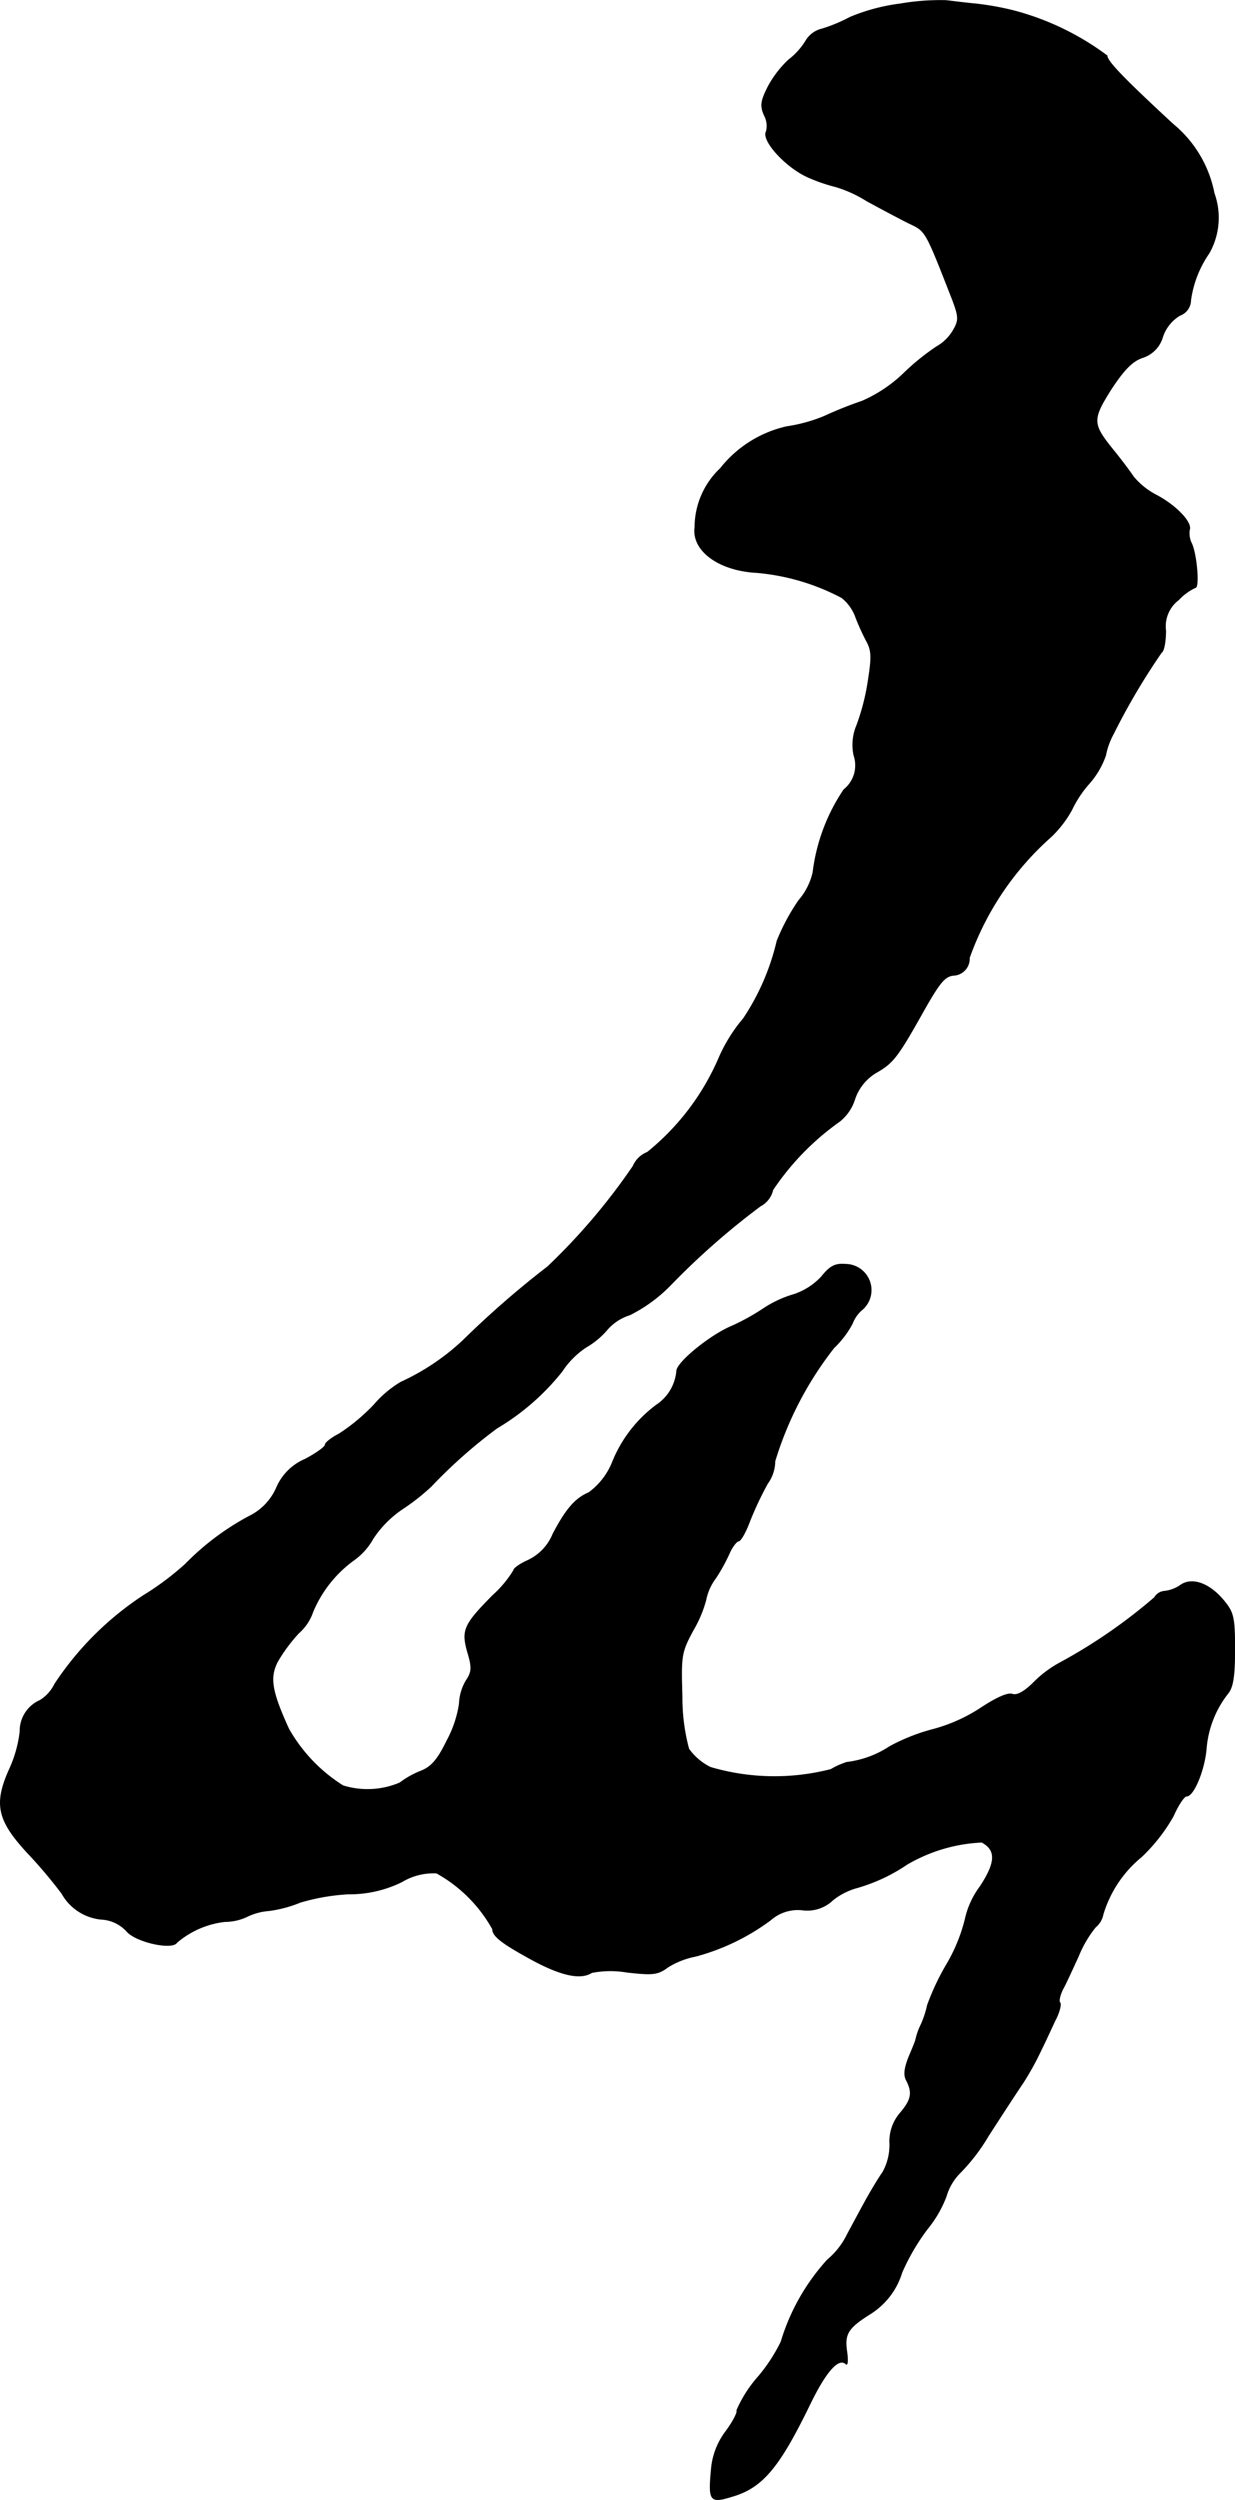
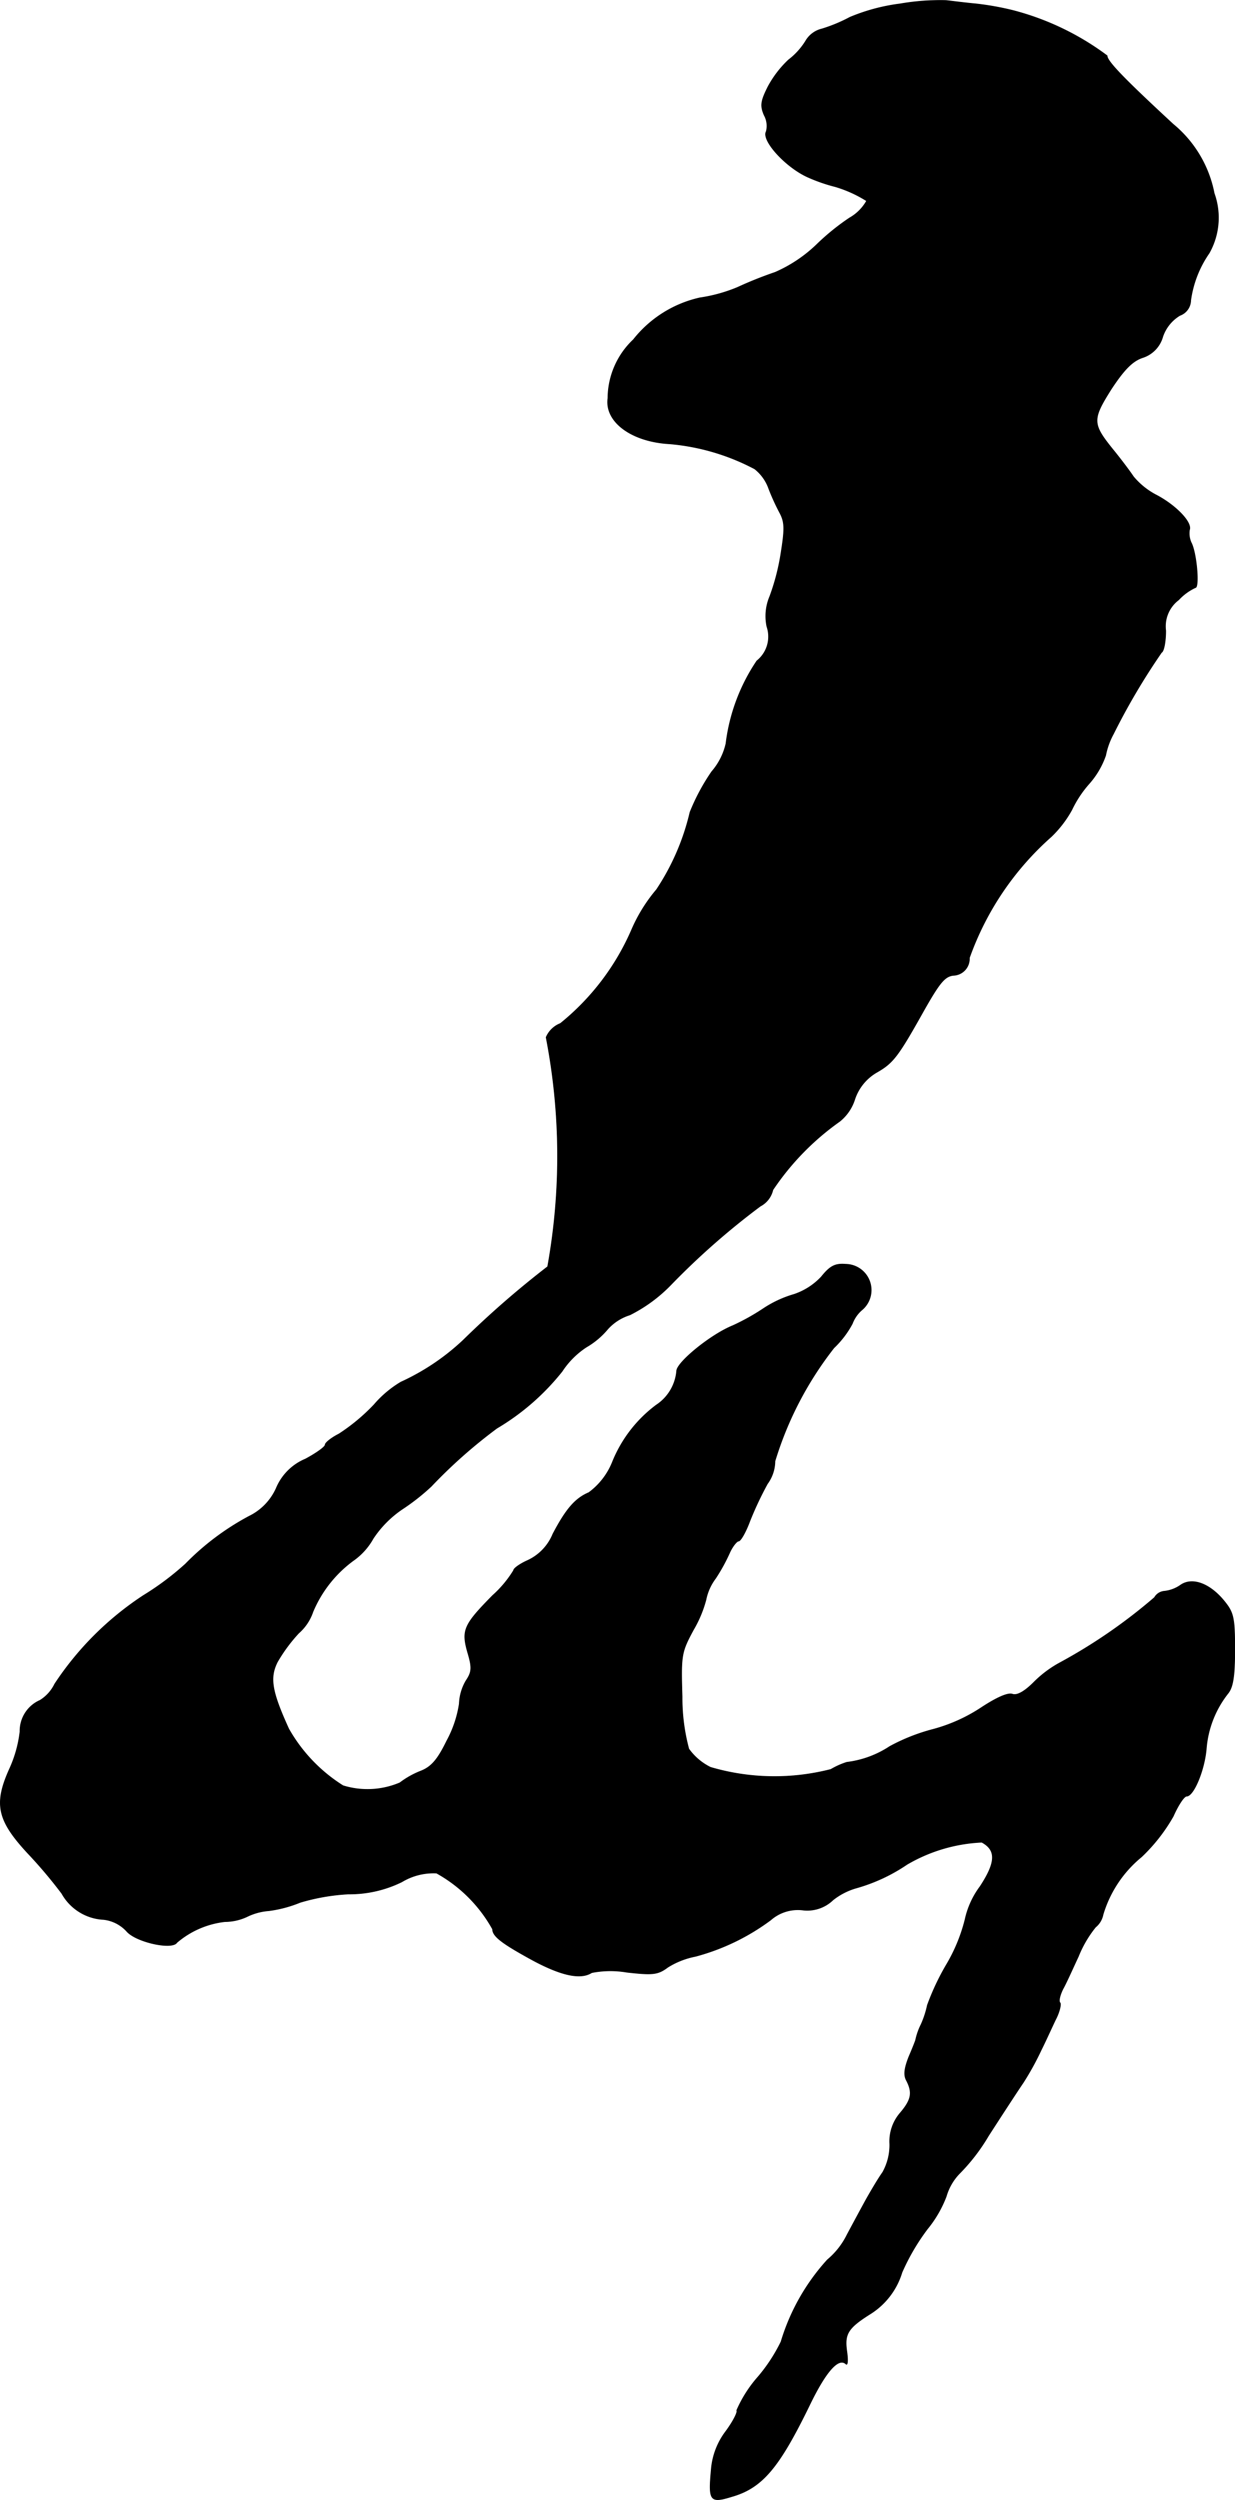
<svg xmlns="http://www.w3.org/2000/svg" version="1.1" width="6.311mm" height="12.774mm" viewBox="0 0 17.891 36.21">
  <defs>
    <style type="text/css">
      .a {
        stroke: #000;
        stroke-linecap: round;
        stroke-linejoin: round;
        stroke-width: 0.01px;
      }
    </style>
  </defs>
-   <path class="a" d="M13.04.055a2.791,2.791,0,0,0-.727.194A2.257,2.257,0,0,1,11.907.418a.371.371,0,0,0-.236.176,1.014,1.014,0,0,1-.248.273,1.524,1.524,0,0,0-.297.388c-.103.206-.115.273-.055.412a.322.322,0,0,1,.03.236c-.073.127.279.515.6.66a2.446,2.446,0,0,0,.4.139,1.817,1.817,0,0,1,.454.206c.2.109.472.254.606.321.254.121.236.085.636,1.108.091.242.097.297.018.436a.652.652,0,0,1-.248.248,3.395,3.395,0,0,0-.472.382,2.039,2.039,0,0,1-.606.406,5.678,5.678,0,0,0-.545.218,2.263,2.263,0,0,1-.545.151,1.699,1.699,0,0,0-.963.606,1.173,1.173,0,0,0-.369.848c-.048.339.339.63.896.66a3.221,3.221,0,0,1,1.23.363.631.631,0,0,1,.206.291,3.302,3.302,0,0,0,.164.357c.067.133.067.23.006.606a3.213,3.213,0,0,1-.157.594.73.73,0,0,0-.042.436.45.45,0,0,1-.145.497,2.734,2.734,0,0,0-.448,1.199.937.937,0,0,1-.206.406,3.004,3.004,0,0,0-.315.588,3.422,3.422,0,0,1-.485,1.121,2.318,2.318,0,0,0-.363.588,3.564,3.564,0,0,1-1.03,1.351.37.37,0,0,0-.206.2A9.022,9.022,0,0,1,7.934,18.346a13.584,13.584,0,0,0-1.224,1.066,3.339,3.339,0,0,1-.902.606,1.568,1.568,0,0,0-.388.327,2.797,2.797,0,0,1-.509.424c-.109.055-.2.127-.2.157s-.127.121-.285.206a.786.786,0,0,0-.424.424.828.828,0,0,1-.394.406,3.767,3.767,0,0,0-.921.691,4.049,4.049,0,0,1-.606.454A4.474,4.474,0,0,0,.793,24.391a.572.572,0,0,1-.212.236.484.484,0,0,0-.291.454,1.803,1.803,0,0,1-.151.539c-.23.509-.176.745.26,1.217a6.802,6.802,0,0,1,.497.588.734.734,0,0,0,.606.376.537.537,0,0,1,.333.17c.133.157.66.273.727.164a1.294,1.294,0,0,1,.697-.303.759.759,0,0,0,.321-.073.864.864,0,0,1,.315-.085,1.824,1.824,0,0,0,.454-.121,3.009,3.009,0,0,1,.697-.121,1.717,1.717,0,0,0,.775-.176.888.888,0,0,1,.503-.127,2.086,2.086,0,0,1,.812.812c0,.097.121.194.491.4.472.267.775.339.945.23a1.408,1.408,0,0,1,.509-.006c.376.042.448.036.594-.073a1.175,1.175,0,0,1,.4-.157,3.208,3.208,0,0,0,1.09-.527.597.597,0,0,1,.454-.145.535.535,0,0,0,.448-.145.975.975,0,0,1,.327-.17,2.525,2.525,0,0,0,.745-.345,2.351,2.351,0,0,1,1.084-.321c.212.115.206.291-.024.642a1.239,1.239,0,0,0-.218.478,2.431,2.431,0,0,1-.273.66,3.578,3.578,0,0,0-.273.581,1.364,1.364,0,0,1-.091.279.947.947,0,0,0-.079.224c0,.006-.042.115-.097.242-.067.17-.079.267-.036.345.091.176.073.279-.091.472a.63.63,0,0,0-.151.448.81.81,0,0,1-.103.412c-.061.085-.157.248-.23.376-.067.121-.194.357-.285.527a1.107,1.107,0,0,1-.285.363,3.075,3.075,0,0,0-.672,1.187,2.42,2.42,0,0,1-.333.509,1.847,1.847,0,0,0-.309.485c.018.024-.055.164-.157.303a1.053,1.053,0,0,0-.212.557c-.042.454-.018.485.297.388.442-.127.684-.418,1.121-1.314.236-.491.424-.709.533-.606.024.024.03-.055.012-.182-.036-.254.012-.339.351-.551a1.076,1.076,0,0,0,.448-.594,3.133,3.133,0,0,1,.369-.63,1.697,1.697,0,0,0,.273-.472.789.789,0,0,1,.188-.327,2.792,2.792,0,0,0,.424-.551c.188-.291.412-.636.503-.769a4.113,4.113,0,0,0,.26-.472c.061-.121.151-.321.206-.436.061-.115.085-.23.067-.248-.024-.024,0-.115.042-.2.048-.085.145-.303.224-.472a1.652,1.652,0,0,1,.248-.424.311.311,0,0,0,.109-.182,1.711,1.711,0,0,1,.557-.836,2.524,2.524,0,0,0,.46-.588c.073-.164.157-.291.194-.291.103,0,.26-.382.285-.69a1.48,1.48,0,0,1,.315-.8c.073-.091.097-.254.097-.636,0-.46-.018-.533-.151-.697-.206-.254-.46-.351-.63-.236a.502.502,0,0,1-.236.091.182.182,0,0,0-.145.091,7.757,7.757,0,0,1-1.381.951,1.634,1.634,0,0,0-.369.279c-.133.133-.242.194-.309.17s-.236.055-.448.194a2.382,2.382,0,0,1-.697.315,2.788,2.788,0,0,0-.63.248,1.444,1.444,0,0,1-.624.23,1.113,1.113,0,0,0-.23.103,3.285,3.285,0,0,1-1.744-.03.843.843,0,0,1-.315-.267,2.855,2.855,0,0,1-.097-.757c-.018-.606-.012-.642.164-.969a1.733,1.733,0,0,0,.182-.436.76.76,0,0,1,.139-.309,2.64,2.64,0,0,0,.206-.376c.042-.091.103-.164.127-.164.03,0,.103-.127.164-.291a4.902,4.902,0,0,1,.254-.539.562.562,0,0,0,.109-.327,5.024,5.024,0,0,1,.854-1.641,1.382,1.382,0,0,0,.267-.351.491.491,0,0,1,.133-.194.374.374,0,0,0-.23-.666c-.151-.012-.224.024-.351.182a.959.959,0,0,1-.394.254,1.621,1.621,0,0,0-.454.212,3.203,3.203,0,0,1-.436.242c-.315.127-.806.527-.812.654a.659.659,0,0,1-.297.497,1.927,1.927,0,0,0-.636.83,1.02,1.02,0,0,1-.339.436c-.2.085-.333.242-.521.6a.724.724,0,0,1-.363.382c-.109.048-.206.115-.206.145a1.612,1.612,0,0,1-.303.363c-.418.424-.454.503-.363.824.067.224.061.285-.024.412a.709.709,0,0,0-.097.333,1.631,1.631,0,0,1-.182.539c-.133.273-.224.376-.376.436a1.253,1.253,0,0,0-.303.17,1.198,1.198,0,0,1-.824.042,2.32,2.32,0,0,1-.787-.824c-.248-.545-.279-.739-.164-.969a2.315,2.315,0,0,1,.309-.418.713.713,0,0,0,.206-.309,1.769,1.769,0,0,1,.581-.739.956.956,0,0,0,.291-.321,1.536,1.536,0,0,1,.418-.424,3.144,3.144,0,0,0,.424-.333,7.299,7.299,0,0,1,.951-.842,3.451,3.451,0,0,0,.945-.824,1.214,1.214,0,0,1,.351-.351,1.158,1.158,0,0,0,.309-.26.719.719,0,0,1,.321-.206,2.189,2.189,0,0,0,.6-.442,10.779,10.779,0,0,1,1.29-1.133.356.356,0,0,0,.182-.236,3.814,3.814,0,0,1,.969-.993.667.667,0,0,0,.218-.321.71.71,0,0,1,.327-.394c.23-.133.303-.23.666-.878.236-.418.309-.503.43-.521a.24.24,0,0,0,.237-.243l-0-.011a4.236,4.236,0,0,1,1.187-1.756,1.629,1.629,0,0,0,.297-.388,1.606,1.606,0,0,1,.248-.376,1.217,1.217,0,0,0,.242-.412A1.069,1.069,0,0,1,16.129,10.63a9.617,9.617,0,0,1,.697-1.181c.036-.018.061-.164.061-.315a.481.481,0,0,1,.188-.448A.772.772,0,0,1,17.316,8.51c.061,0,.018-.509-.061-.654a.33.33,0,0,1-.024-.182c.042-.109-.2-.357-.478-.503a1.076,1.076,0,0,1-.333-.267c-.061-.091-.194-.267-.303-.4-.297-.369-.297-.43-.018-.872.188-.285.309-.406.454-.454a.442.442,0,0,0,.291-.303A.575.575,0,0,1,17.092,4.567a.236.236,0,0,0,.157-.218,1.571,1.571,0,0,1,.267-.684,1.044,1.044,0,0,0,.073-.866A1.718,1.718,0,0,0,16.995,1.799c-.733-.678-.957-.915-.957-.993A3.921,3.921,0,0,0,14.675.151a4.163,4.163,0,0,0-.545-.097c-.133-.012-.321-.036-.424-.048A3.412,3.412,0,0,0,13.04.055Z" />
+   <path class="a" d="M13.04.055a2.791,2.791,0,0,0-.727.194A2.257,2.257,0,0,1,11.907.418a.371.371,0,0,0-.236.176,1.014,1.014,0,0,1-.248.273,1.524,1.524,0,0,0-.297.388c-.103.206-.115.273-.055.412a.322.322,0,0,1,.03.236c-.073.127.279.515.6.66a2.446,2.446,0,0,0,.4.139,1.817,1.817,0,0,1,.454.206a.652.652,0,0,1-.248.248,3.395,3.395,0,0,0-.472.382,2.039,2.039,0,0,1-.606.406,5.678,5.678,0,0,0-.545.218,2.263,2.263,0,0,1-.545.151,1.699,1.699,0,0,0-.963.606,1.173,1.173,0,0,0-.369.848c-.048.339.339.63.896.66a3.221,3.221,0,0,1,1.23.363.631.631,0,0,1,.206.291,3.302,3.302,0,0,0,.164.357c.067.133.067.23.006.606a3.213,3.213,0,0,1-.157.594.73.73,0,0,0-.042.436.45.45,0,0,1-.145.497,2.734,2.734,0,0,0-.448,1.199.937.937,0,0,1-.206.406,3.004,3.004,0,0,0-.315.588,3.422,3.422,0,0,1-.485,1.121,2.318,2.318,0,0,0-.363.588,3.564,3.564,0,0,1-1.03,1.351.37.37,0,0,0-.206.2A9.022,9.022,0,0,1,7.934,18.346a13.584,13.584,0,0,0-1.224,1.066,3.339,3.339,0,0,1-.902.606,1.568,1.568,0,0,0-.388.327,2.797,2.797,0,0,1-.509.424c-.109.055-.2.127-.2.157s-.127.121-.285.206a.786.786,0,0,0-.424.424.828.828,0,0,1-.394.406,3.767,3.767,0,0,0-.921.691,4.049,4.049,0,0,1-.606.454A4.474,4.474,0,0,0,.793,24.391a.572.572,0,0,1-.212.236.484.484,0,0,0-.291.454,1.803,1.803,0,0,1-.151.539c-.23.509-.176.745.26,1.217a6.802,6.802,0,0,1,.497.588.734.734,0,0,0,.606.376.537.537,0,0,1,.333.17c.133.157.66.273.727.164a1.294,1.294,0,0,1,.697-.303.759.759,0,0,0,.321-.073.864.864,0,0,1,.315-.085,1.824,1.824,0,0,0,.454-.121,3.009,3.009,0,0,1,.697-.121,1.717,1.717,0,0,0,.775-.176.888.888,0,0,1,.503-.127,2.086,2.086,0,0,1,.812.812c0,.097.121.194.491.4.472.267.775.339.945.23a1.408,1.408,0,0,1,.509-.006c.376.042.448.036.594-.073a1.175,1.175,0,0,1,.4-.157,3.208,3.208,0,0,0,1.09-.527.597.597,0,0,1,.454-.145.535.535,0,0,0,.448-.145.975.975,0,0,1,.327-.17,2.525,2.525,0,0,0,.745-.345,2.351,2.351,0,0,1,1.084-.321c.212.115.206.291-.024.642a1.239,1.239,0,0,0-.218.478,2.431,2.431,0,0,1-.273.66,3.578,3.578,0,0,0-.273.581,1.364,1.364,0,0,1-.091.279.947.947,0,0,0-.079.224c0,.006-.042.115-.097.242-.067.17-.079.267-.036.345.091.176.073.279-.091.472a.63.63,0,0,0-.151.448.81.81,0,0,1-.103.412c-.061.085-.157.248-.23.376-.067.121-.194.357-.285.527a1.107,1.107,0,0,1-.285.363,3.075,3.075,0,0,0-.672,1.187,2.42,2.42,0,0,1-.333.509,1.847,1.847,0,0,0-.309.485c.018.024-.055.164-.157.303a1.053,1.053,0,0,0-.212.557c-.042.454-.018.485.297.388.442-.127.684-.418,1.121-1.314.236-.491.424-.709.533-.606.024.024.03-.055.012-.182-.036-.254.012-.339.351-.551a1.076,1.076,0,0,0,.448-.594,3.133,3.133,0,0,1,.369-.63,1.697,1.697,0,0,0,.273-.472.789.789,0,0,1,.188-.327,2.792,2.792,0,0,0,.424-.551c.188-.291.412-.636.503-.769a4.113,4.113,0,0,0,.26-.472c.061-.121.151-.321.206-.436.061-.115.085-.23.067-.248-.024-.024,0-.115.042-.2.048-.085.145-.303.224-.472a1.652,1.652,0,0,1,.248-.424.311.311,0,0,0,.109-.182,1.711,1.711,0,0,1,.557-.836,2.524,2.524,0,0,0,.46-.588c.073-.164.157-.291.194-.291.103,0,.26-.382.285-.69a1.48,1.48,0,0,1,.315-.8c.073-.091.097-.254.097-.636,0-.46-.018-.533-.151-.697-.206-.254-.46-.351-.63-.236a.502.502,0,0,1-.236.091.182.182,0,0,0-.145.091,7.757,7.757,0,0,1-1.381.951,1.634,1.634,0,0,0-.369.279c-.133.133-.242.194-.309.17s-.236.055-.448.194a2.382,2.382,0,0,1-.697.315,2.788,2.788,0,0,0-.63.248,1.444,1.444,0,0,1-.624.23,1.113,1.113,0,0,0-.23.103,3.285,3.285,0,0,1-1.744-.03.843.843,0,0,1-.315-.267,2.855,2.855,0,0,1-.097-.757c-.018-.606-.012-.642.164-.969a1.733,1.733,0,0,0,.182-.436.76.76,0,0,1,.139-.309,2.64,2.64,0,0,0,.206-.376c.042-.091.103-.164.127-.164.03,0,.103-.127.164-.291a4.902,4.902,0,0,1,.254-.539.562.562,0,0,0,.109-.327,5.024,5.024,0,0,1,.854-1.641,1.382,1.382,0,0,0,.267-.351.491.491,0,0,1,.133-.194.374.374,0,0,0-.23-.666c-.151-.012-.224.024-.351.182a.959.959,0,0,1-.394.254,1.621,1.621,0,0,0-.454.212,3.203,3.203,0,0,1-.436.242c-.315.127-.806.527-.812.654a.659.659,0,0,1-.297.497,1.927,1.927,0,0,0-.636.83,1.02,1.02,0,0,1-.339.436c-.2.085-.333.242-.521.6a.724.724,0,0,1-.363.382c-.109.048-.206.115-.206.145a1.612,1.612,0,0,1-.303.363c-.418.424-.454.503-.363.824.067.224.061.285-.024.412a.709.709,0,0,0-.097.333,1.631,1.631,0,0,1-.182.539c-.133.273-.224.376-.376.436a1.253,1.253,0,0,0-.303.17,1.198,1.198,0,0,1-.824.042,2.32,2.32,0,0,1-.787-.824c-.248-.545-.279-.739-.164-.969a2.315,2.315,0,0,1,.309-.418.713.713,0,0,0,.206-.309,1.769,1.769,0,0,1,.581-.739.956.956,0,0,0,.291-.321,1.536,1.536,0,0,1,.418-.424,3.144,3.144,0,0,0,.424-.333,7.299,7.299,0,0,1,.951-.842,3.451,3.451,0,0,0,.945-.824,1.214,1.214,0,0,1,.351-.351,1.158,1.158,0,0,0,.309-.26.719.719,0,0,1,.321-.206,2.189,2.189,0,0,0,.6-.442,10.779,10.779,0,0,1,1.29-1.133.356.356,0,0,0,.182-.236,3.814,3.814,0,0,1,.969-.993.667.667,0,0,0,.218-.321.71.71,0,0,1,.327-.394c.23-.133.303-.23.666-.878.236-.418.309-.503.43-.521a.24.24,0,0,0,.237-.243l-0-.011a4.236,4.236,0,0,1,1.187-1.756,1.629,1.629,0,0,0,.297-.388,1.606,1.606,0,0,1,.248-.376,1.217,1.217,0,0,0,.242-.412A1.069,1.069,0,0,1,16.129,10.63a9.617,9.617,0,0,1,.697-1.181c.036-.018.061-.164.061-.315a.481.481,0,0,1,.188-.448A.772.772,0,0,1,17.316,8.51c.061,0,.018-.509-.061-.654a.33.33,0,0,1-.024-.182c.042-.109-.2-.357-.478-.503a1.076,1.076,0,0,1-.333-.267c-.061-.091-.194-.267-.303-.4-.297-.369-.297-.43-.018-.872.188-.285.309-.406.454-.454a.442.442,0,0,0,.291-.303A.575.575,0,0,1,17.092,4.567a.236.236,0,0,0,.157-.218,1.571,1.571,0,0,1,.267-.684,1.044,1.044,0,0,0,.073-.866A1.718,1.718,0,0,0,16.995,1.799c-.733-.678-.957-.915-.957-.993A3.921,3.921,0,0,0,14.675.151a4.163,4.163,0,0,0-.545-.097c-.133-.012-.321-.036-.424-.048A3.412,3.412,0,0,0,13.04.055Z" />
</svg>